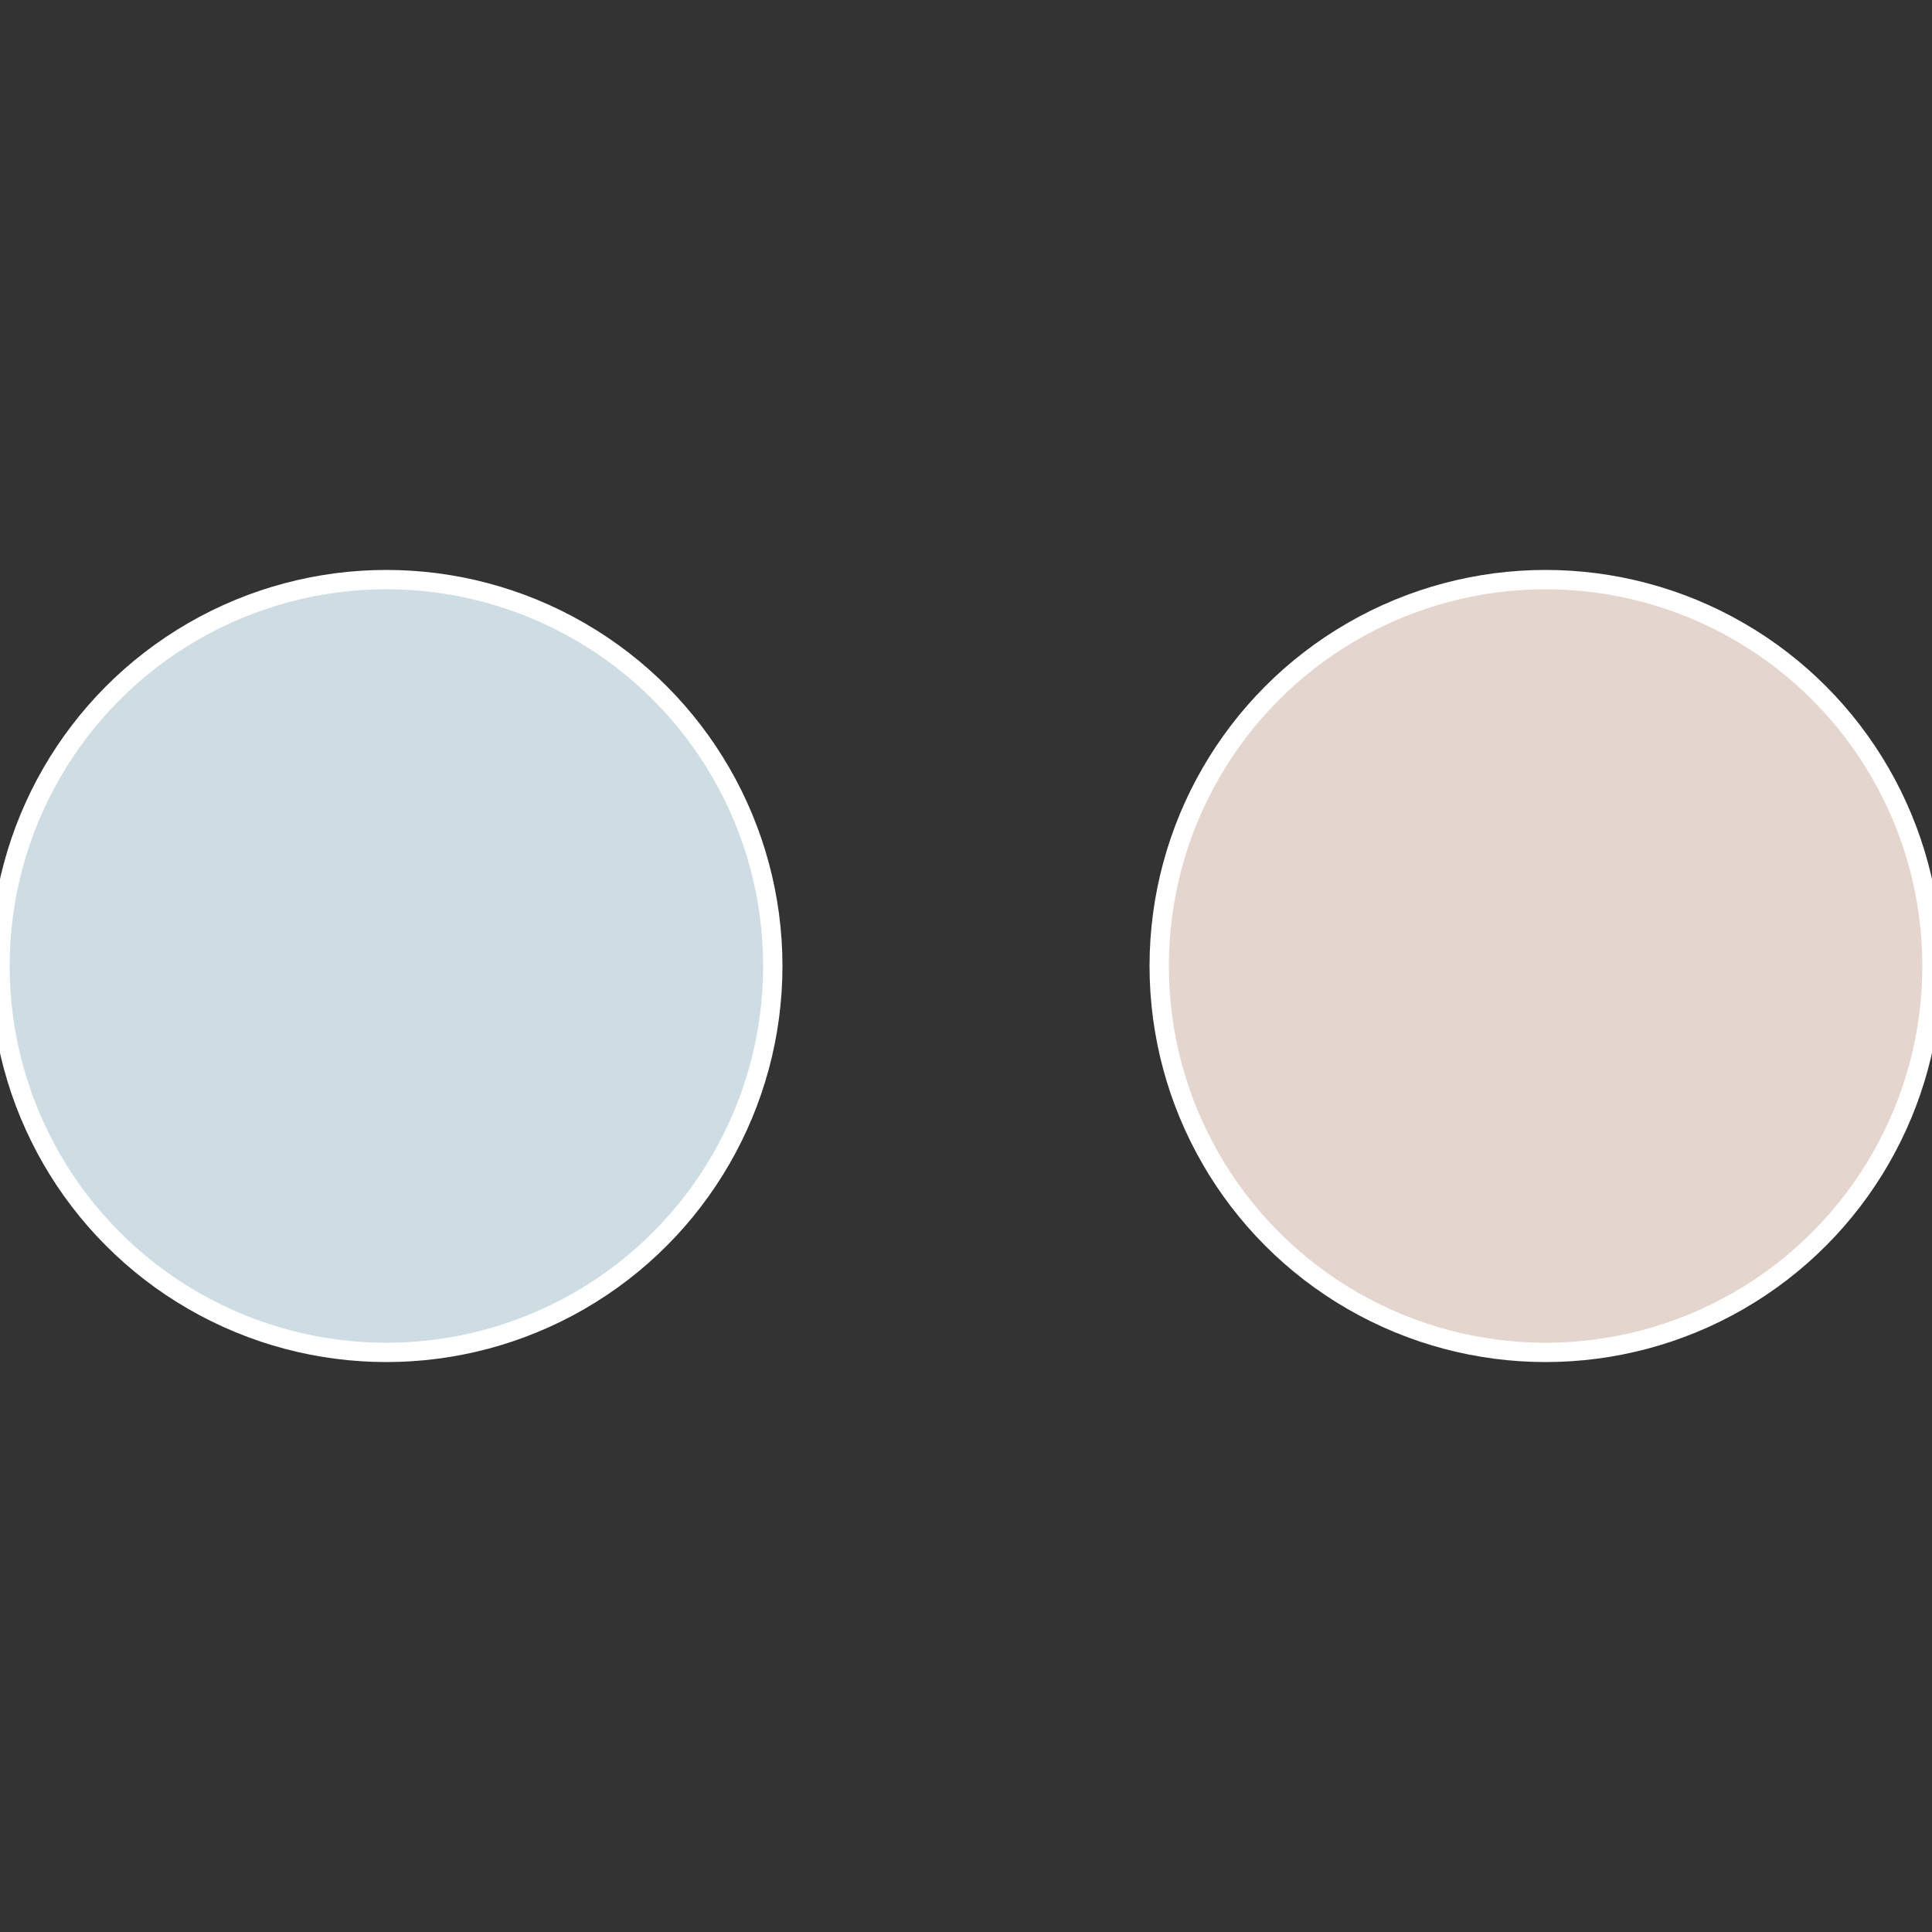
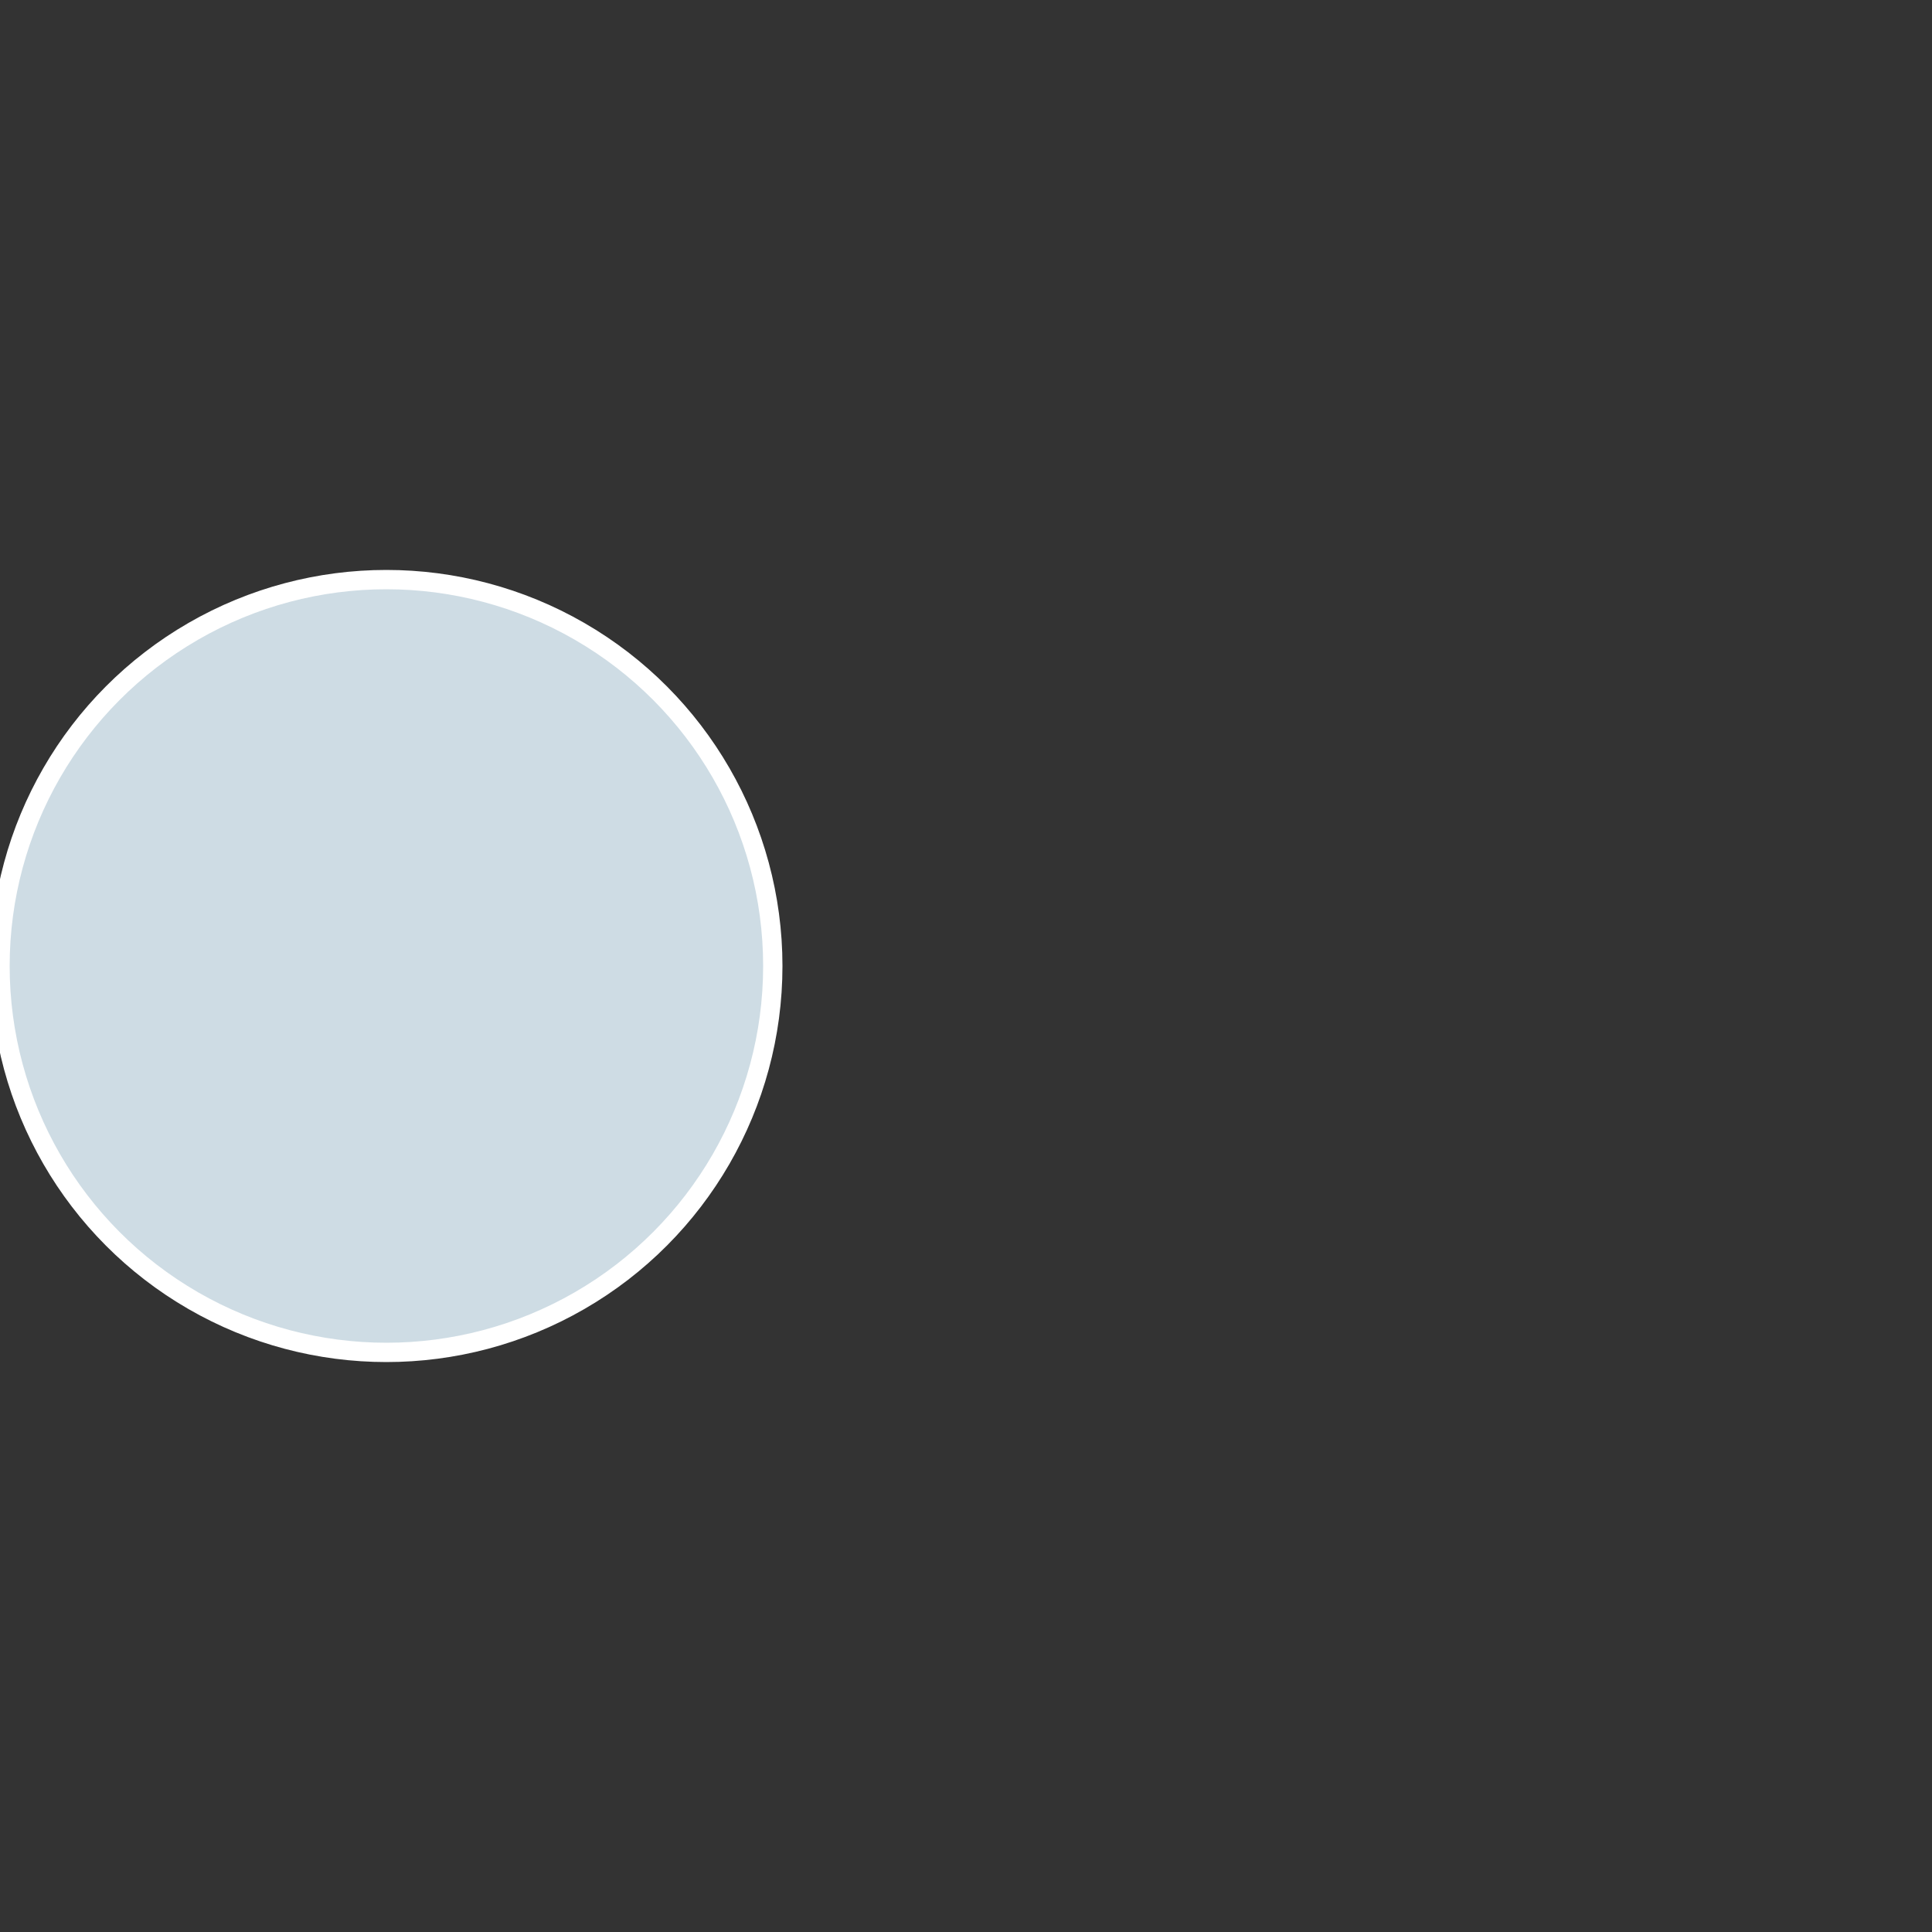
<svg xmlns="http://www.w3.org/2000/svg" width="500" height="500" viewBox="-1 -1 2 2">
  <rect x="-1" y="-1" width="2" height="2" fill="#333333" stroke="none" />
-   <circle cx="0.6" cy="0" r="0.4" fill="#e4d6ce" stroke="#fff" stroke-width="1%" />
  <circle cx="-0.6" cy="7.3478807948841E-17" r="0.4" fill="#cedce4" stroke="#fff" stroke-width="1%" />
</svg>